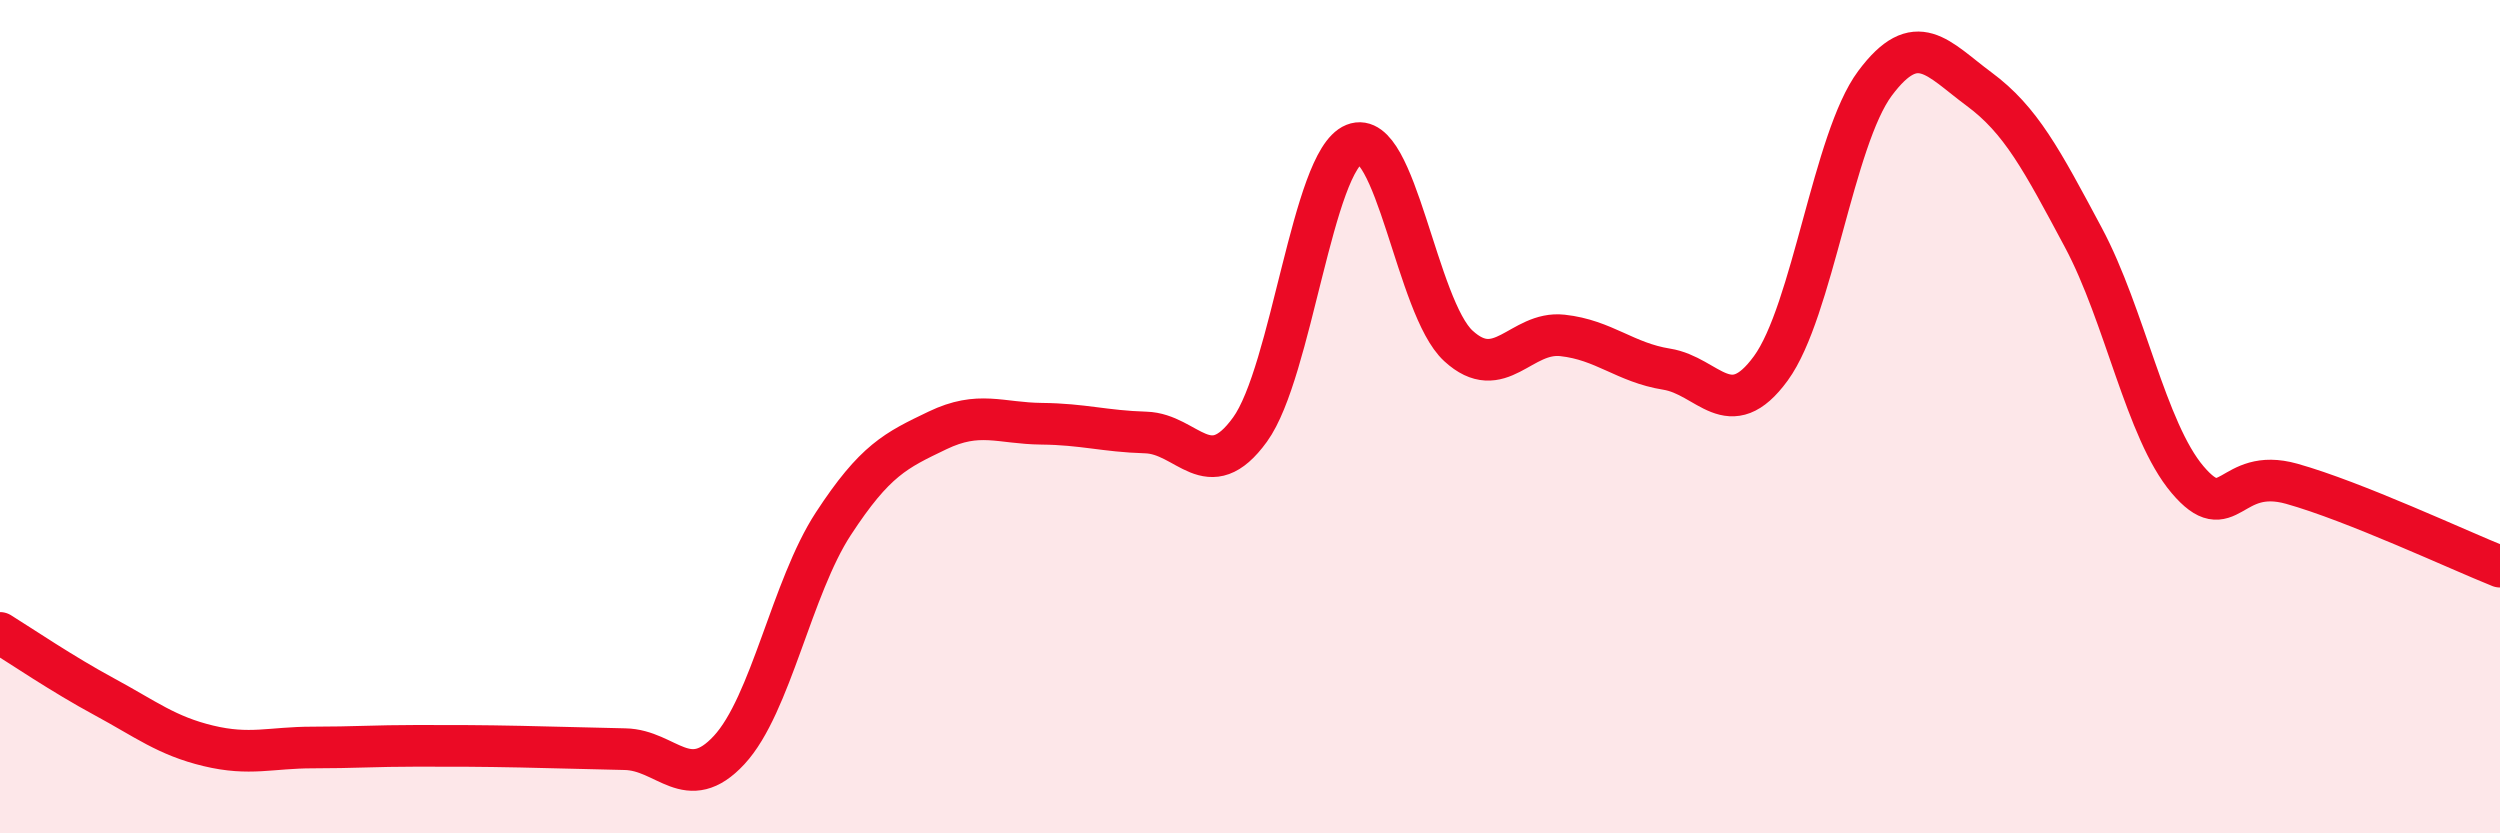
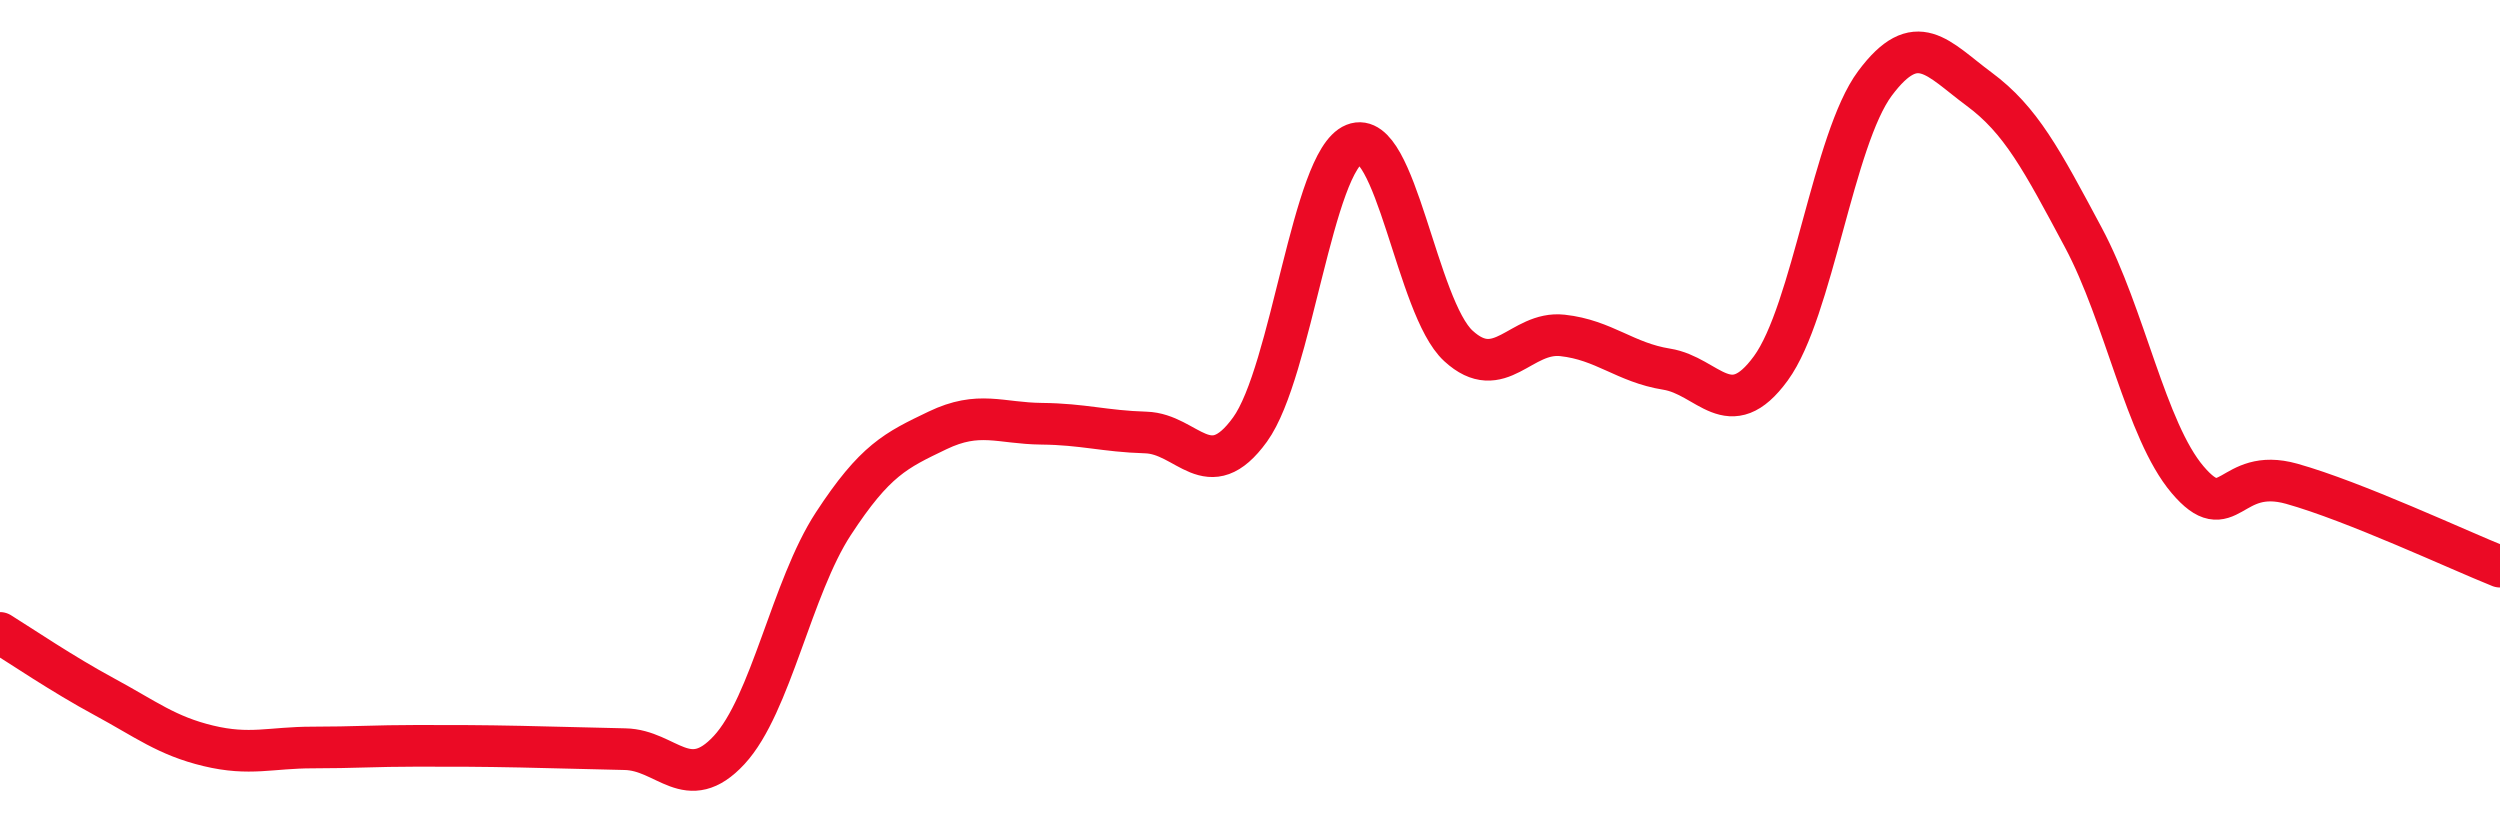
<svg xmlns="http://www.w3.org/2000/svg" width="60" height="20" viewBox="0 0 60 20">
-   <path d="M 0,15.19 C 0.5,15.5 1.5,16.18 2.5,16.72 C 3.5,17.26 4,17.66 5,17.9 C 6,18.14 6.5,17.94 7.5,17.94 C 8.5,17.94 9,17.9 10,17.9 C 11,17.9 11.5,17.9 12.5,17.92 C 13.5,17.94 14,17.96 15,17.98 C 16,18 16.5,19.08 17.5,18 C 18.5,16.92 19,14.1 20,12.57 C 21,11.04 21.5,10.81 22.5,10.33 C 23.5,9.85 24,10.16 25,10.17 C 26,10.18 26.5,10.35 27.5,10.38 C 28.5,10.41 29,11.69 30,10.31 C 31,8.93 31.5,3.86 32.5,3.46 C 33.5,3.06 34,7.38 35,8.3 C 36,9.22 36.5,7.94 37.5,8.05 C 38.5,8.16 39,8.7 40,8.86 C 41,9.02 41.5,10.21 42.5,8.84 C 43.5,7.47 44,3.34 45,2 C 46,0.66 46.5,1.4 47.5,2.14 C 48.5,2.88 49,3.83 50,5.7 C 51,7.57 51.5,10.33 52.5,11.51 C 53.5,12.69 53.5,11.19 55,11.61 C 56.5,12.03 59,13.2 60,13.6L60 20L0 20Z" fill="#EB0A25" opacity="0.1" stroke-linecap="round" stroke-linejoin="round" />
  <path d="M 0,15.19 C 0.5,15.5 1.5,16.18 2.5,16.72 C 3.5,17.26 4,17.66 5,17.9 C 6,18.14 6.5,17.94 7.5,17.94 C 8.5,17.94 9,17.9 10,17.9 C 11,17.9 11.5,17.9 12.5,17.92 C 13.5,17.94 14,17.96 15,17.98 C 16,18 16.5,19.08 17.5,18 C 18.5,16.92 19,14.1 20,12.57 C 21,11.04 21.5,10.81 22.5,10.33 C 23.5,9.85 24,10.16 25,10.17 C 26,10.18 26.5,10.35 27.5,10.38 C 28.5,10.41 29,11.69 30,10.31 C 31,8.93 31.5,3.86 32.5,3.46 C 33.5,3.06 34,7.38 35,8.3 C 36,9.22 36.5,7.94 37.5,8.05 C 38.5,8.16 39,8.7 40,8.86 C 41,9.02 41.5,10.21 42.5,8.84 C 43.5,7.47 44,3.34 45,2 C 46,0.66 46.5,1.4 47.5,2.14 C 48.5,2.88 49,3.83 50,5.7 C 51,7.57 51.5,10.33 52.5,11.51 C 53.5,12.69 53.5,11.19 55,11.61 C 56.5,12.03 59,13.2 60,13.6" stroke="#EB0A25" stroke-width="1" fill="none" stroke-linecap="round" stroke-linejoin="round" />
</svg>